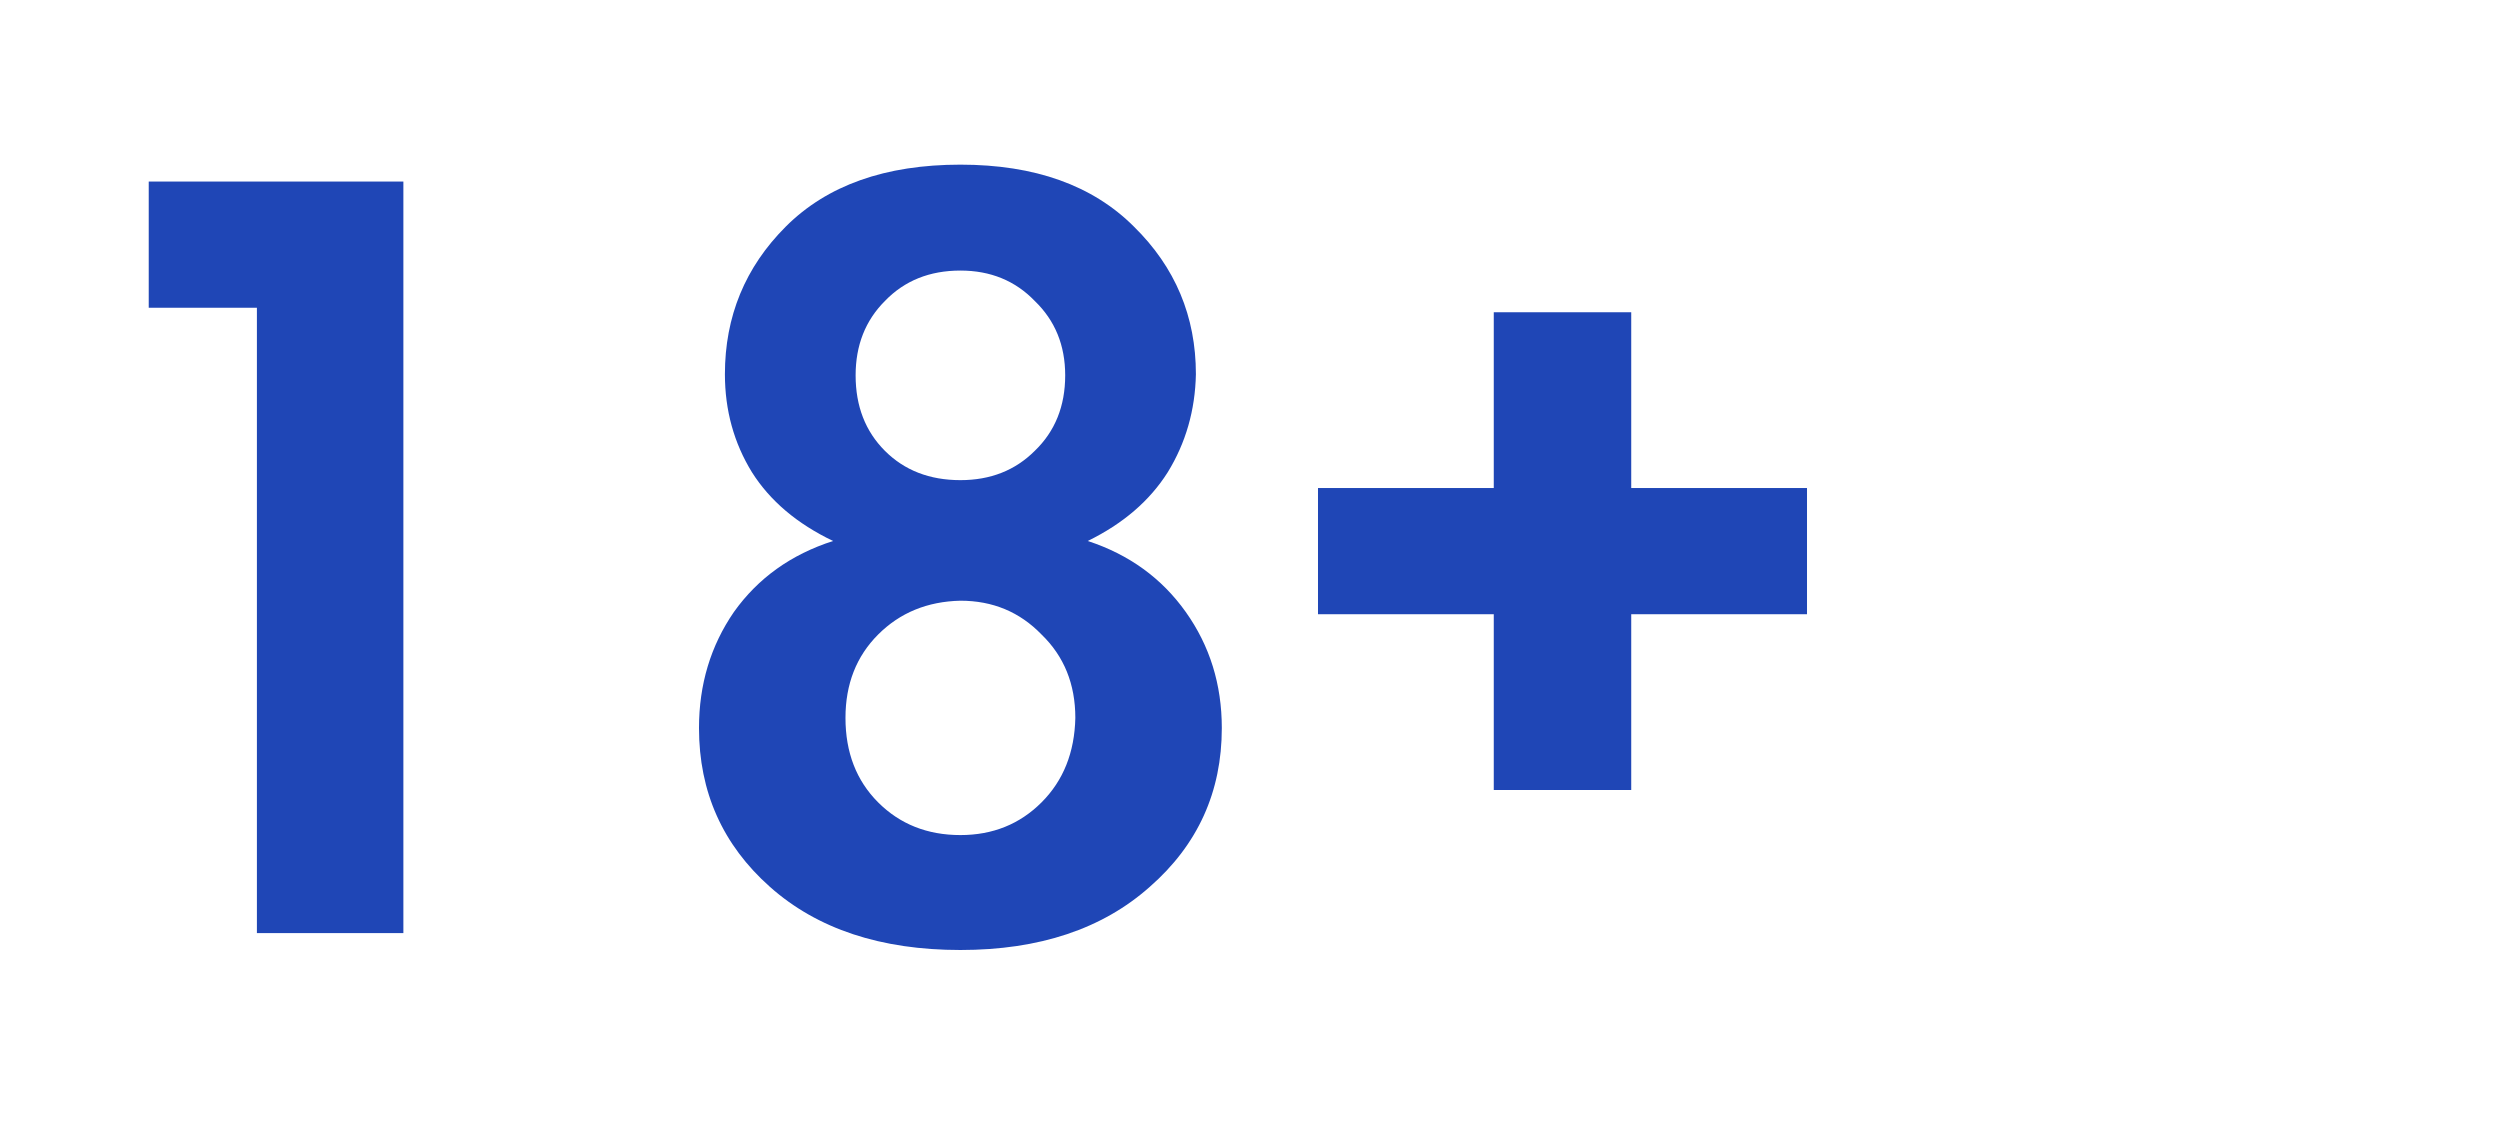
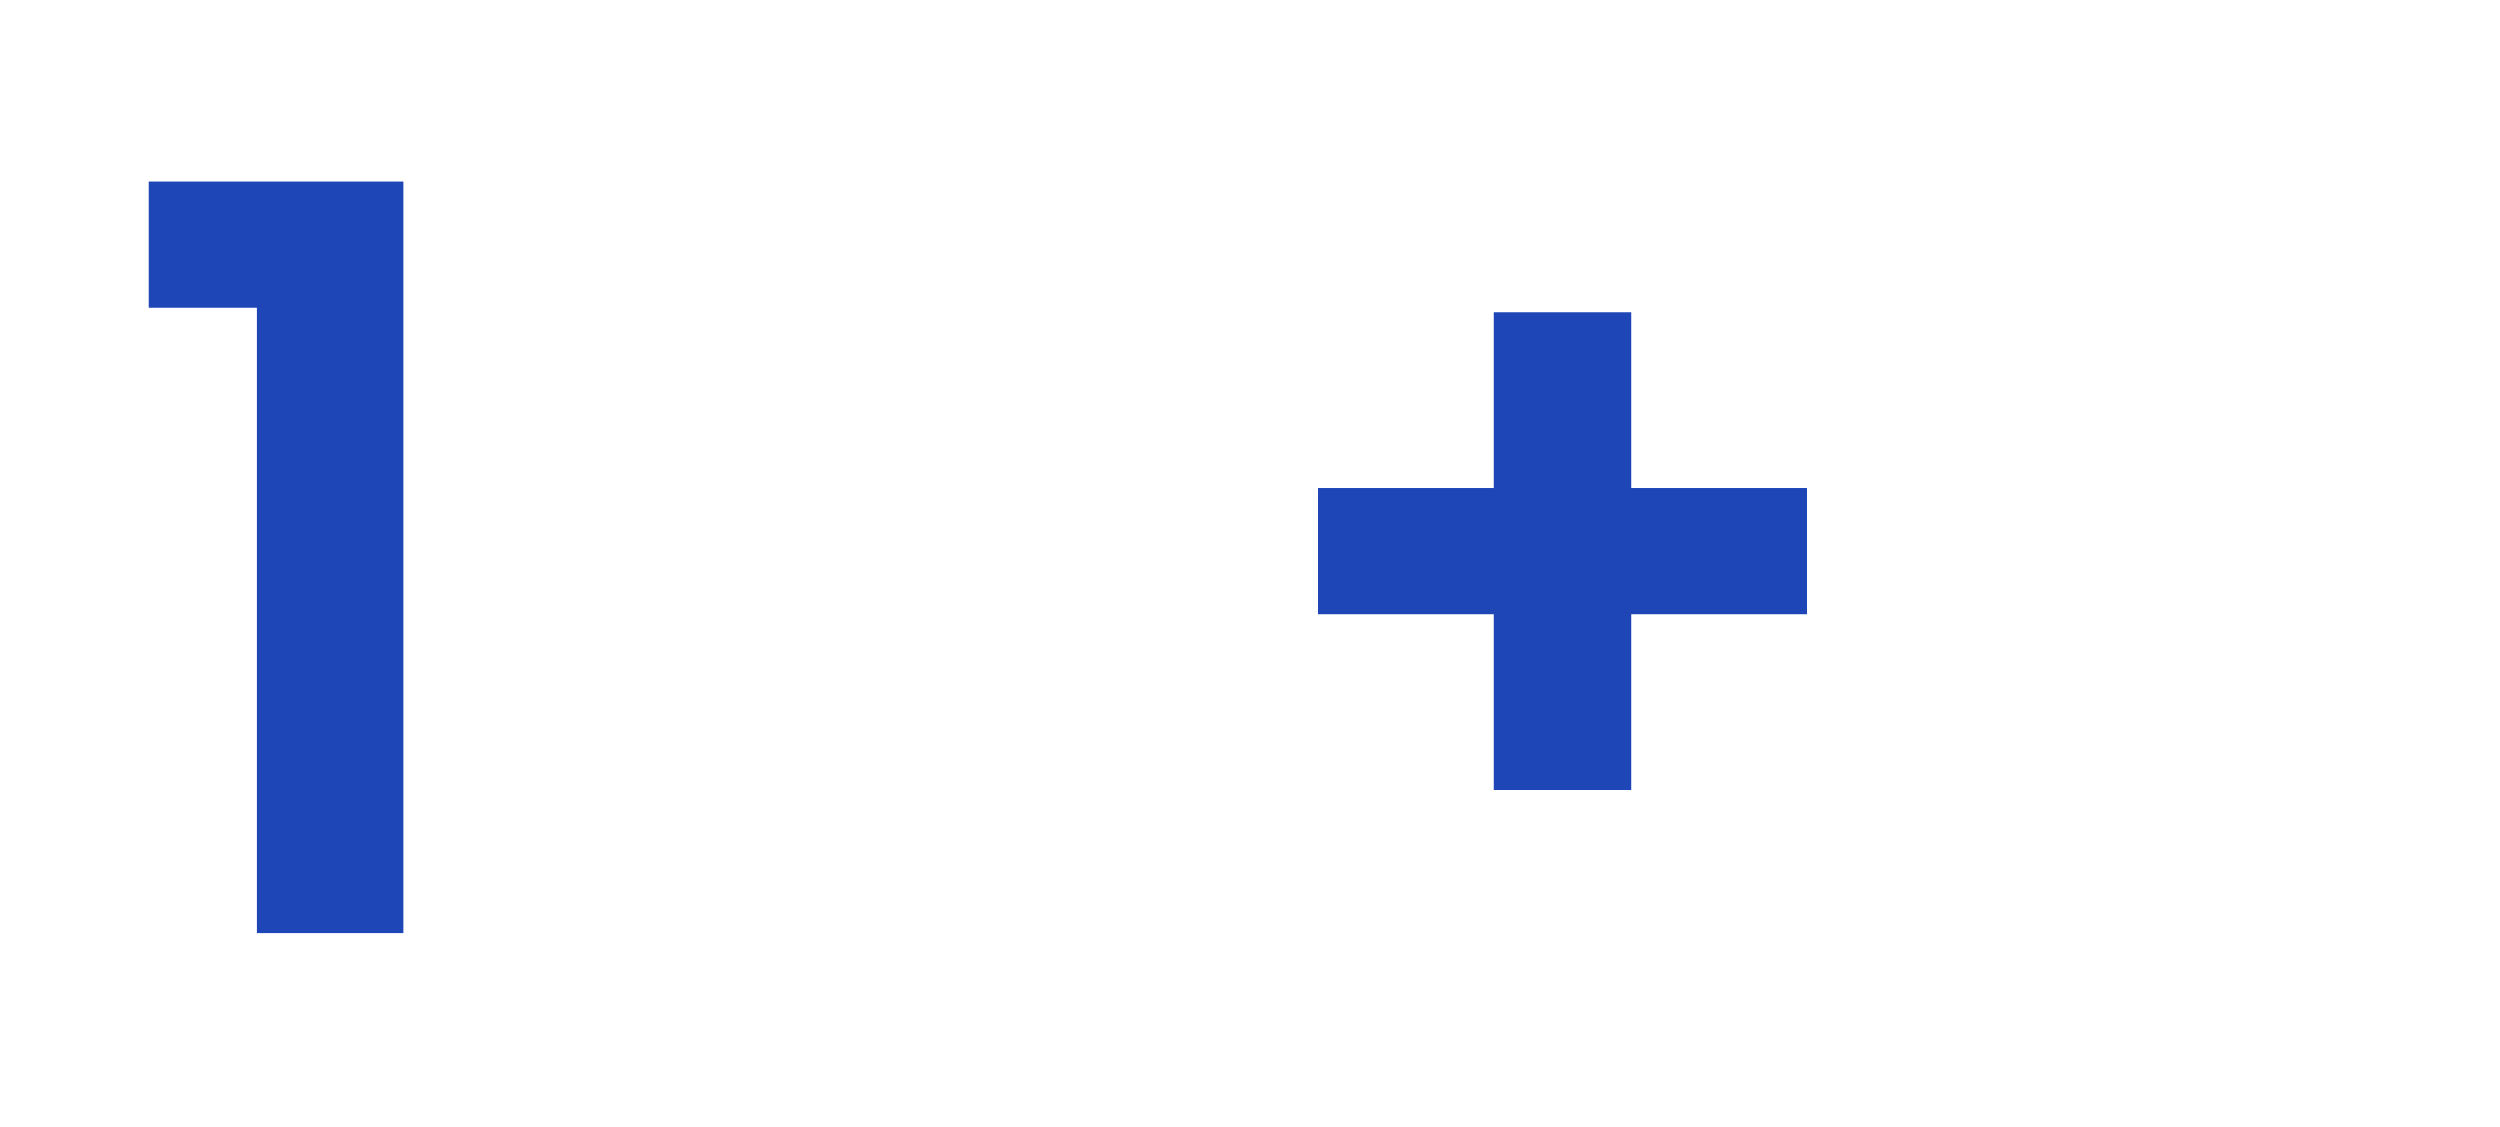
<svg xmlns="http://www.w3.org/2000/svg" width="142" height="64" viewBox="0 0 142 64" fill="none">
  <path d="M14.592 53V17.48H8.448V10.312H22.912V53H14.592Z" fill="#1F46B6" />
-   <path d="M61.783 30.728C64.13 31.496 65.986 32.84 67.351 34.76C68.717 36.68 69.399 38.877 69.399 41.352C69.399 44.979 68.034 47.987 65.303 50.376C62.615 52.765 59.031 53.96 54.551 53.96C50.029 53.96 46.423 52.765 43.735 50.376C41.047 47.987 39.703 44.979 39.703 41.352C39.703 38.877 40.365 36.68 41.687 34.76C43.053 32.84 44.93 31.496 47.319 30.728C45.271 29.747 43.735 28.445 42.711 26.824C41.687 25.16 41.175 23.304 41.175 21.256C41.175 17.971 42.327 15.176 44.631 12.872C46.978 10.525 50.285 9.352 54.551 9.352C58.775 9.352 62.061 10.525 64.407 12.872C66.754 15.176 67.927 17.971 67.927 21.256C67.885 23.304 67.351 25.16 66.327 26.824C65.303 28.445 63.789 29.747 61.783 30.728ZM54.551 27.272C56.258 27.272 57.666 26.717 58.775 25.608C59.927 24.499 60.503 23.069 60.503 21.32C60.503 19.613 59.927 18.205 58.775 17.096C57.666 15.944 56.258 15.368 54.551 15.368C52.802 15.368 51.373 15.944 50.263 17.096C49.154 18.205 48.599 19.613 48.599 21.32C48.599 23.069 49.154 24.499 50.263 25.608C51.373 26.717 52.802 27.272 54.551 27.272ZM54.551 47.432C56.386 47.432 57.922 46.813 59.159 45.576C60.397 44.339 61.037 42.739 61.079 40.776C61.079 38.856 60.439 37.277 59.159 36.04C57.922 34.76 56.386 34.12 54.551 34.12C52.674 34.163 51.117 34.803 49.879 36.04C48.642 37.277 48.023 38.856 48.023 40.776C48.023 42.739 48.642 44.339 49.879 45.576C51.117 46.813 52.674 47.432 54.551 47.432Z" fill="#1F46B6" />
  <path d="M74.862 34.888V27.72H84.846V17.736H92.654V27.72H102.638V34.888H92.654V44.872H84.846V34.888H74.862Z" fill="#1F46B6" />
</svg>